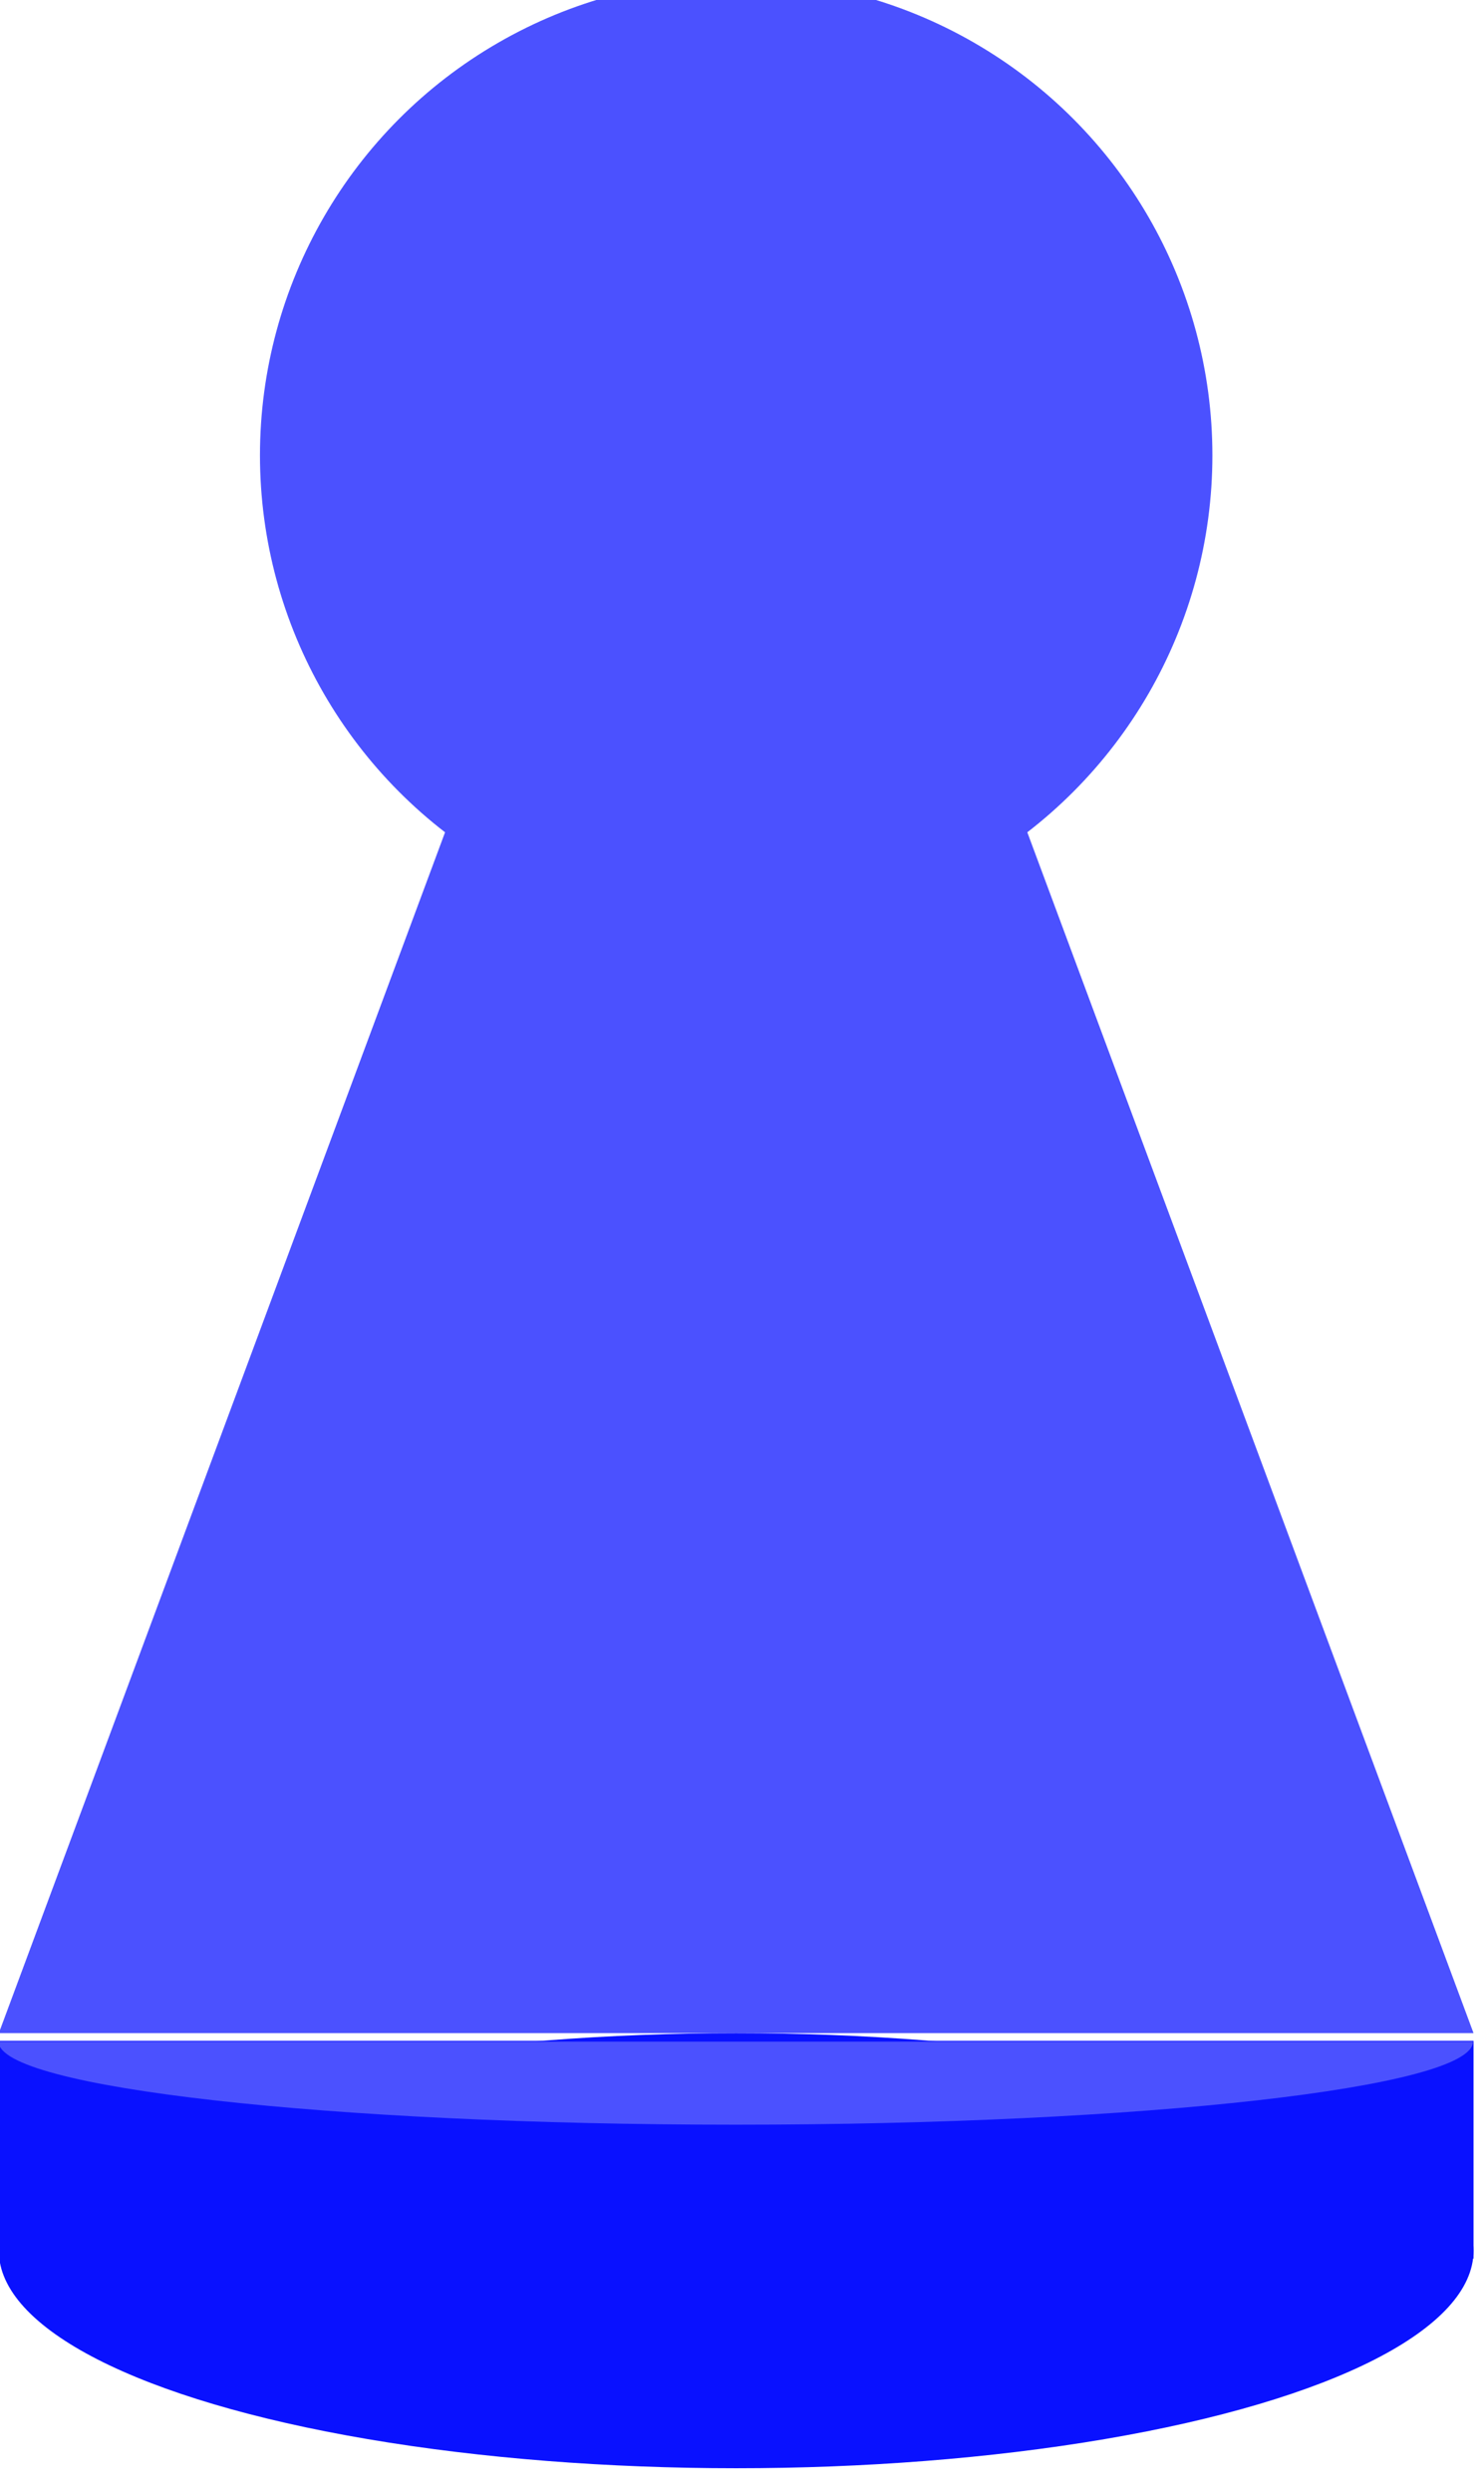
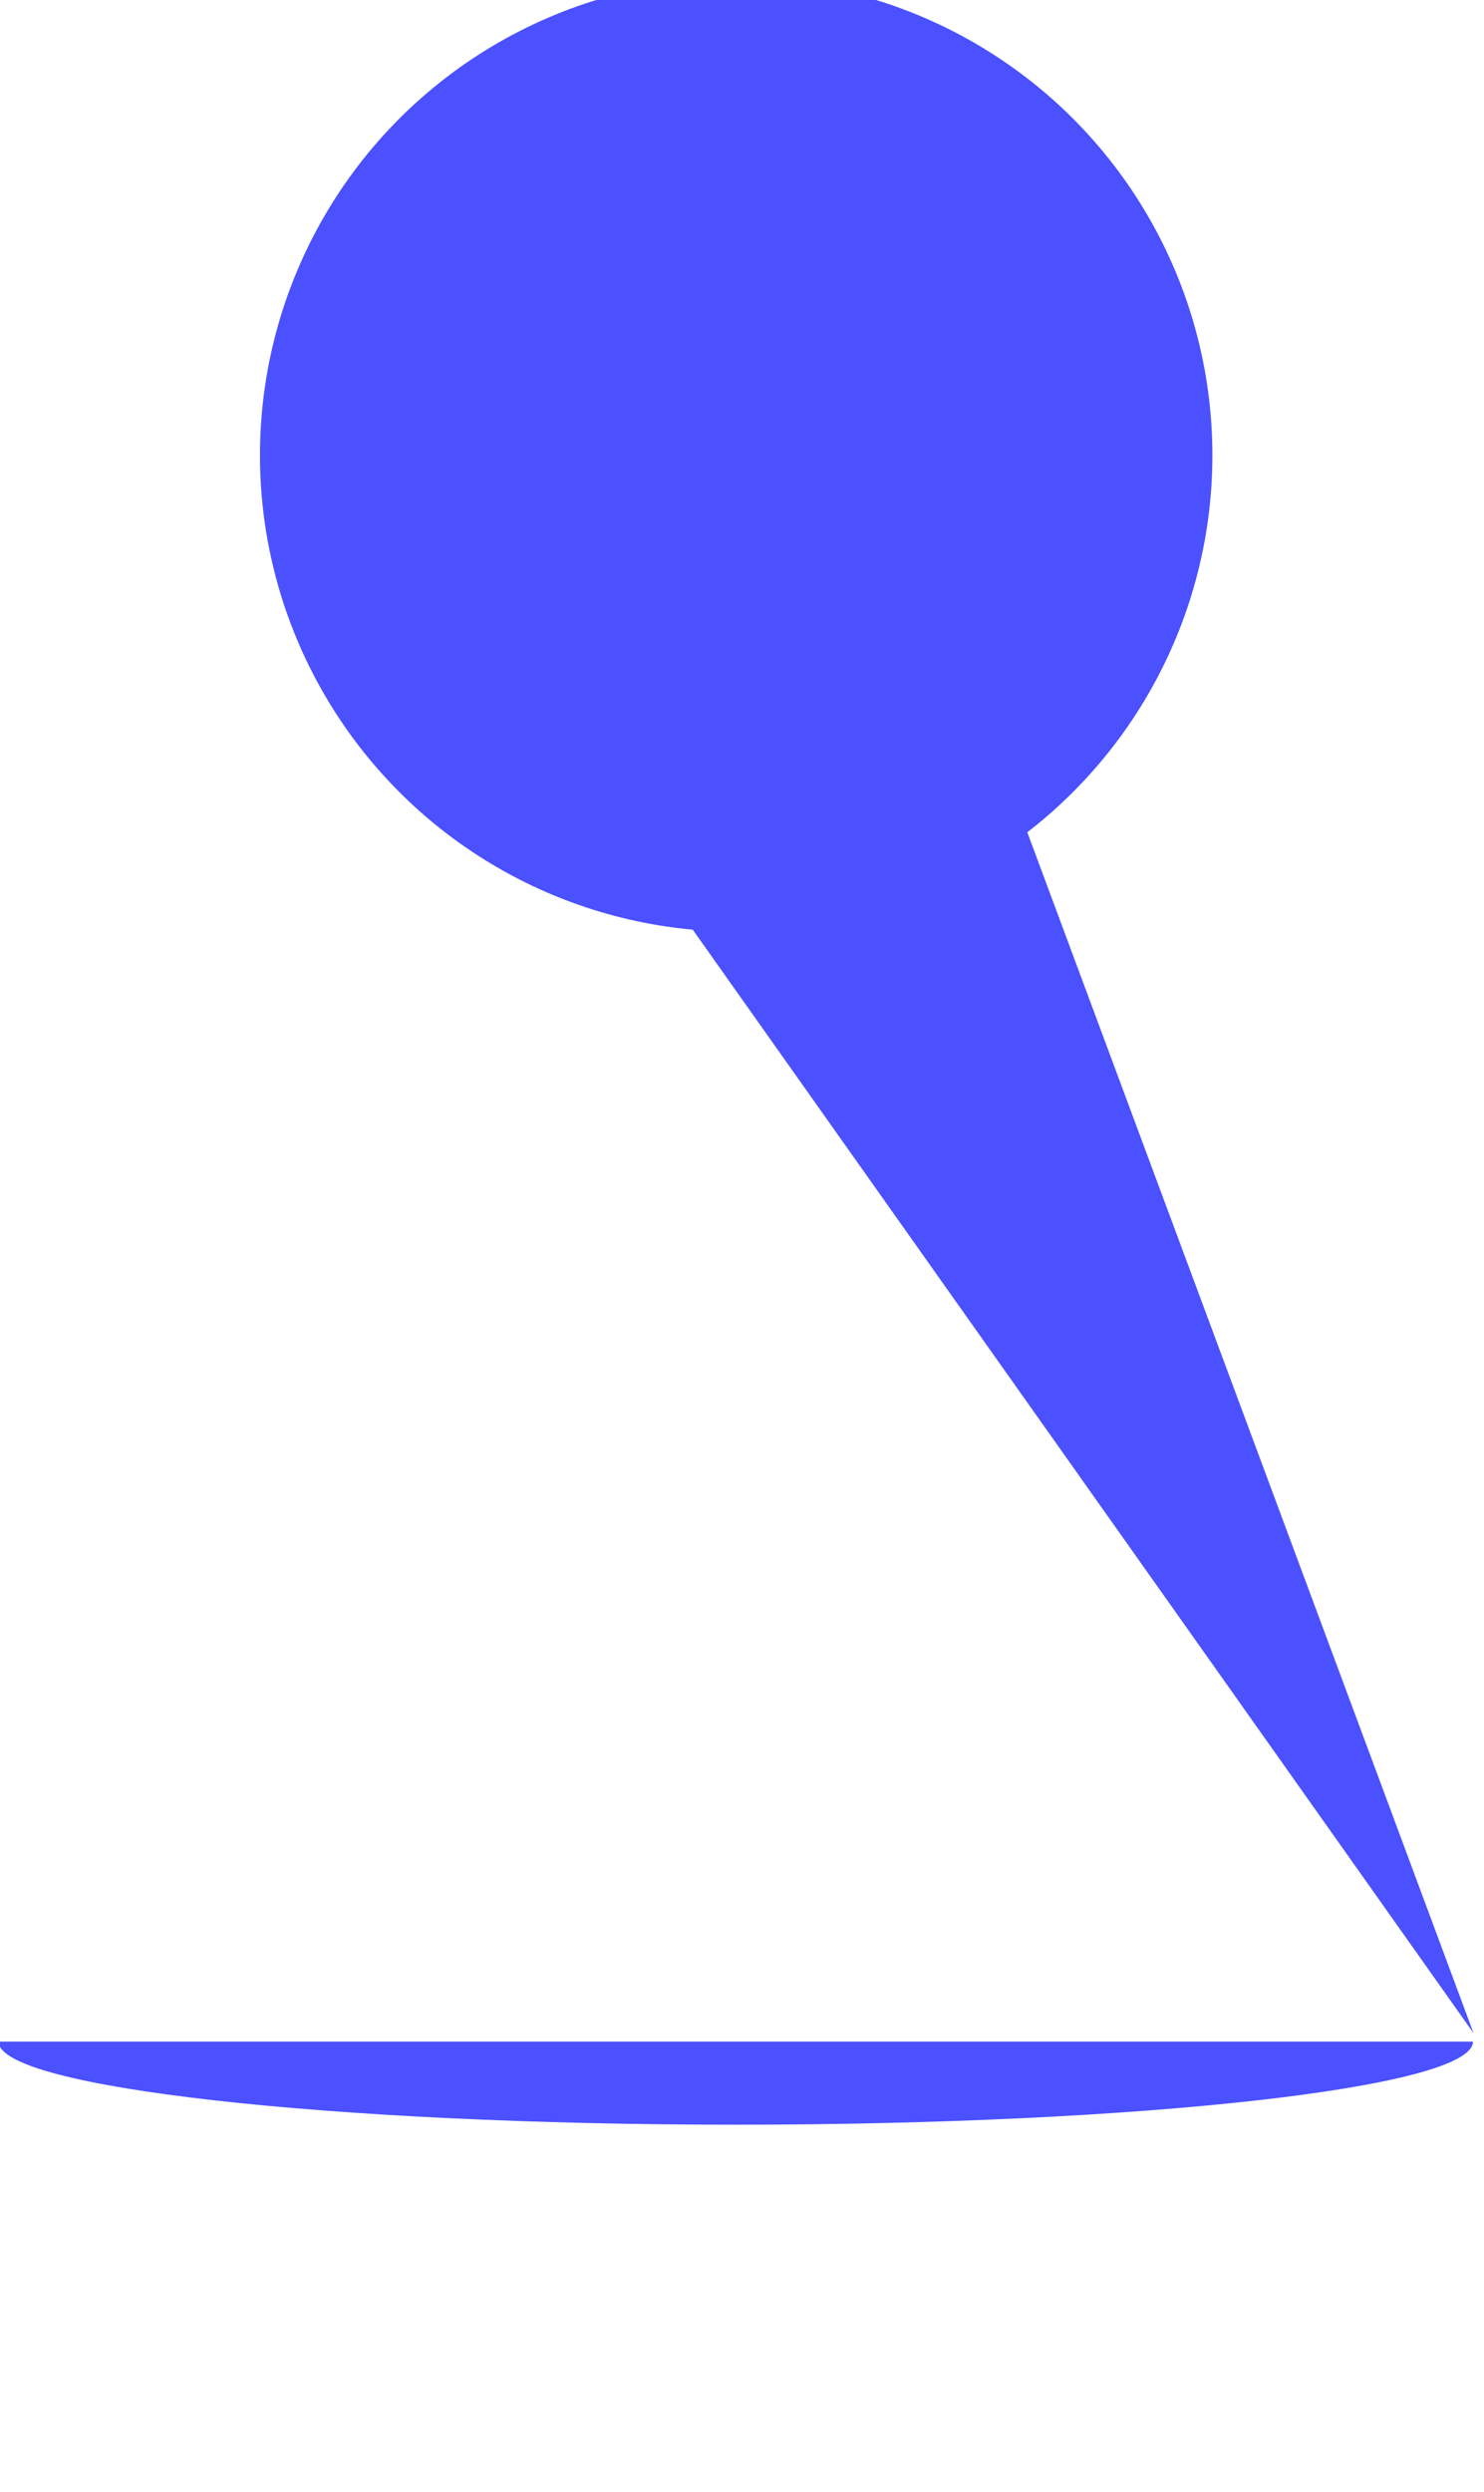
<svg xmlns="http://www.w3.org/2000/svg" width="100%" height="100%" viewBox="0 0 165 277" version="1.1" xml:space="preserve" style="fill-rule:evenodd;clip-rule:evenodd;stroke-linejoin:round;stroke-miterlimit:2;">
  <g transform="matrix(1,0,0,1,-4104.93,-5748.34)">
    <g transform="matrix(0.427,0,0,0.427,3982.25,3621.68)">
-       <ellipse cx="479" cy="5566.37" rx="192" ry="56.63" style="fill:rgb(9,17,255);" />
+       </g>
+     <g transform="matrix(0.427,0,0,0.427,3982.25,3621.68)">
+       <g transform="matrix(1,0,0,0.487,0,2857.6)">
+         </g>
    </g>
    <g transform="matrix(0.427,0,0,0.427,3982.25,3621.68)">
-       <g transform="matrix(1,0,0,0.487,0,2857.6)">
-         <rect x="287" y="5450" width="384" height="116.37" style="fill:rgb(9,17,255);" />
-       </g>
-     </g>
-     <g transform="matrix(0.427,0,0,0.427,3982.25,3621.68)">
-       <path d="M671,5509.74L287,5509.74L419.225,5154L538.775,5154L671,5509.74Z" style="fill:rgb(75,81,255);" />
+       <path d="M671,5509.74L419.225,5154L538.775,5154L671,5509.74Z" style="fill:rgb(75,81,255);" />
    </g>
    <g transform="matrix(0.427,0,0,0.427,3982.25,3621.68)">
      <g transform="matrix(1,0,0,1,-8,2)">
        <circle cx="487" cy="5097" r="124" style="fill:rgb(75,81,255);" />
      </g>
    </g>
    <g transform="matrix(0.427,0,0,0.427,3982.25,3621.68)">
      <g transform="matrix(-0.941,-1.15234e-16,2.57667e-17,-0.21,1875.34,6666.1)">
        <path d="M1688,5496L1280,5496C1280,5439.11 1371.33,5393 1484,5393C1596.67,5393 1688,5439.11 1688,5496Z" style="fill:rgb(75,81,255);" />
      </g>
    </g>
  </g>
</svg>